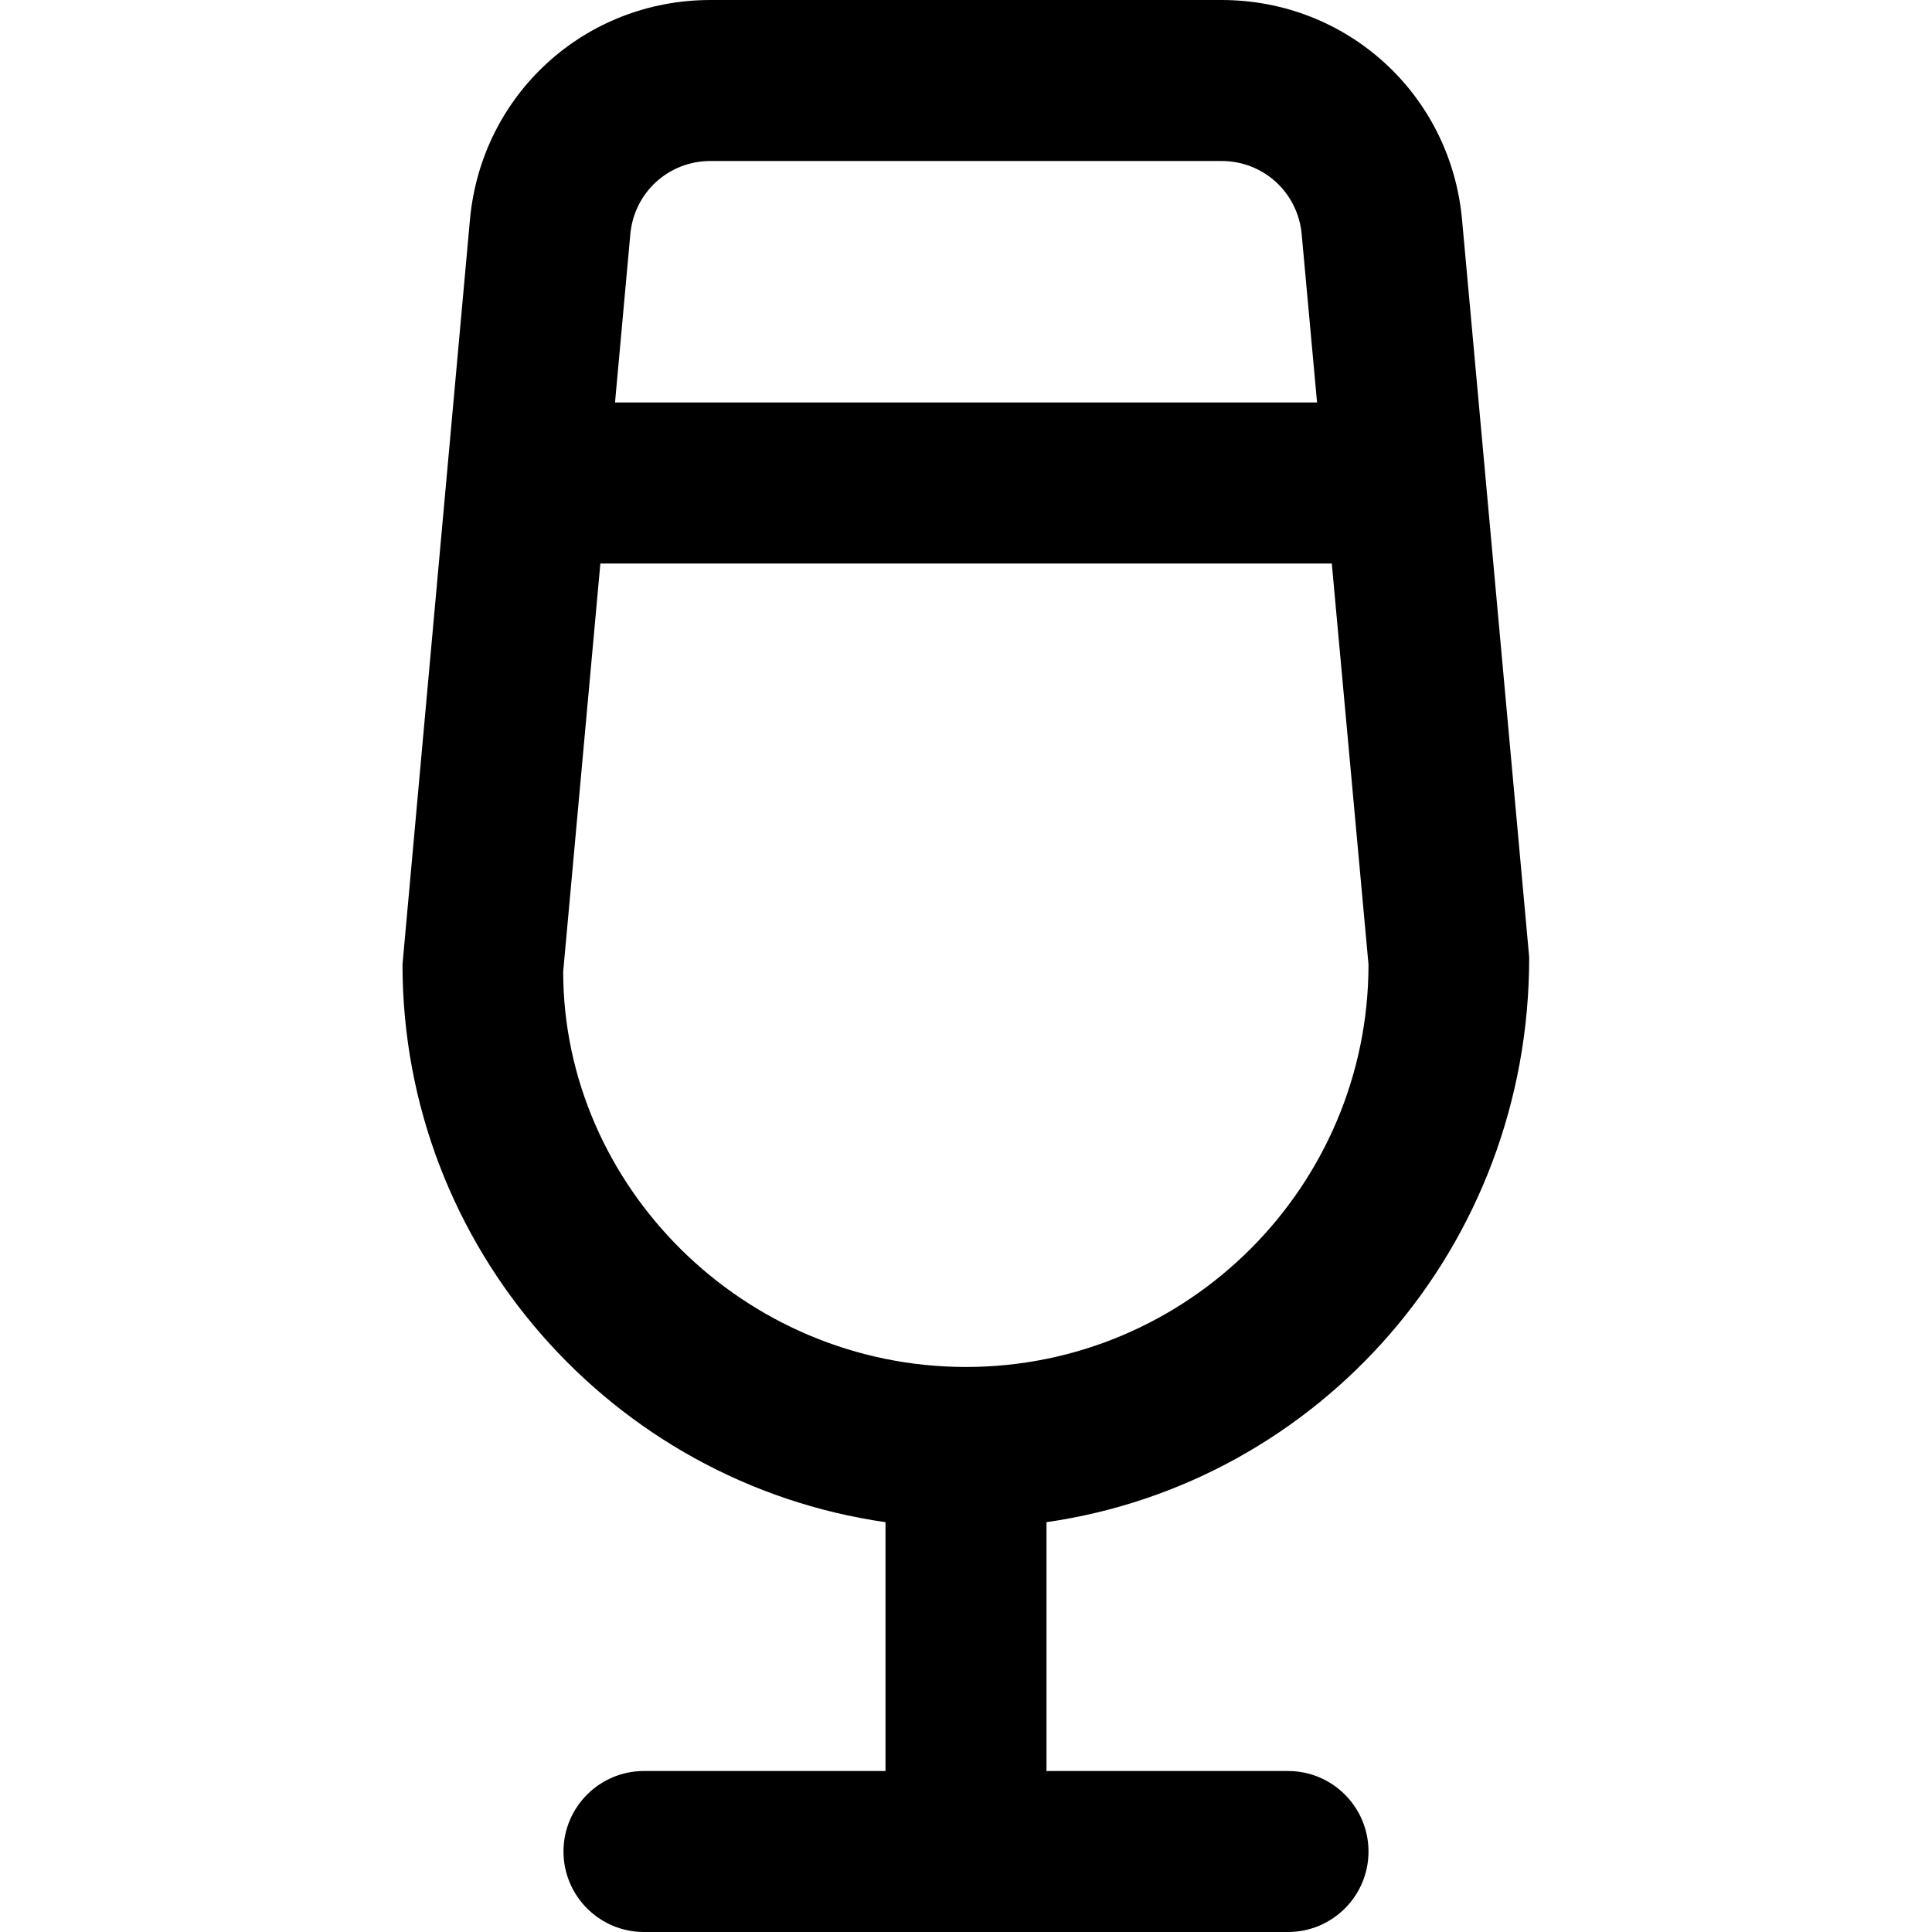
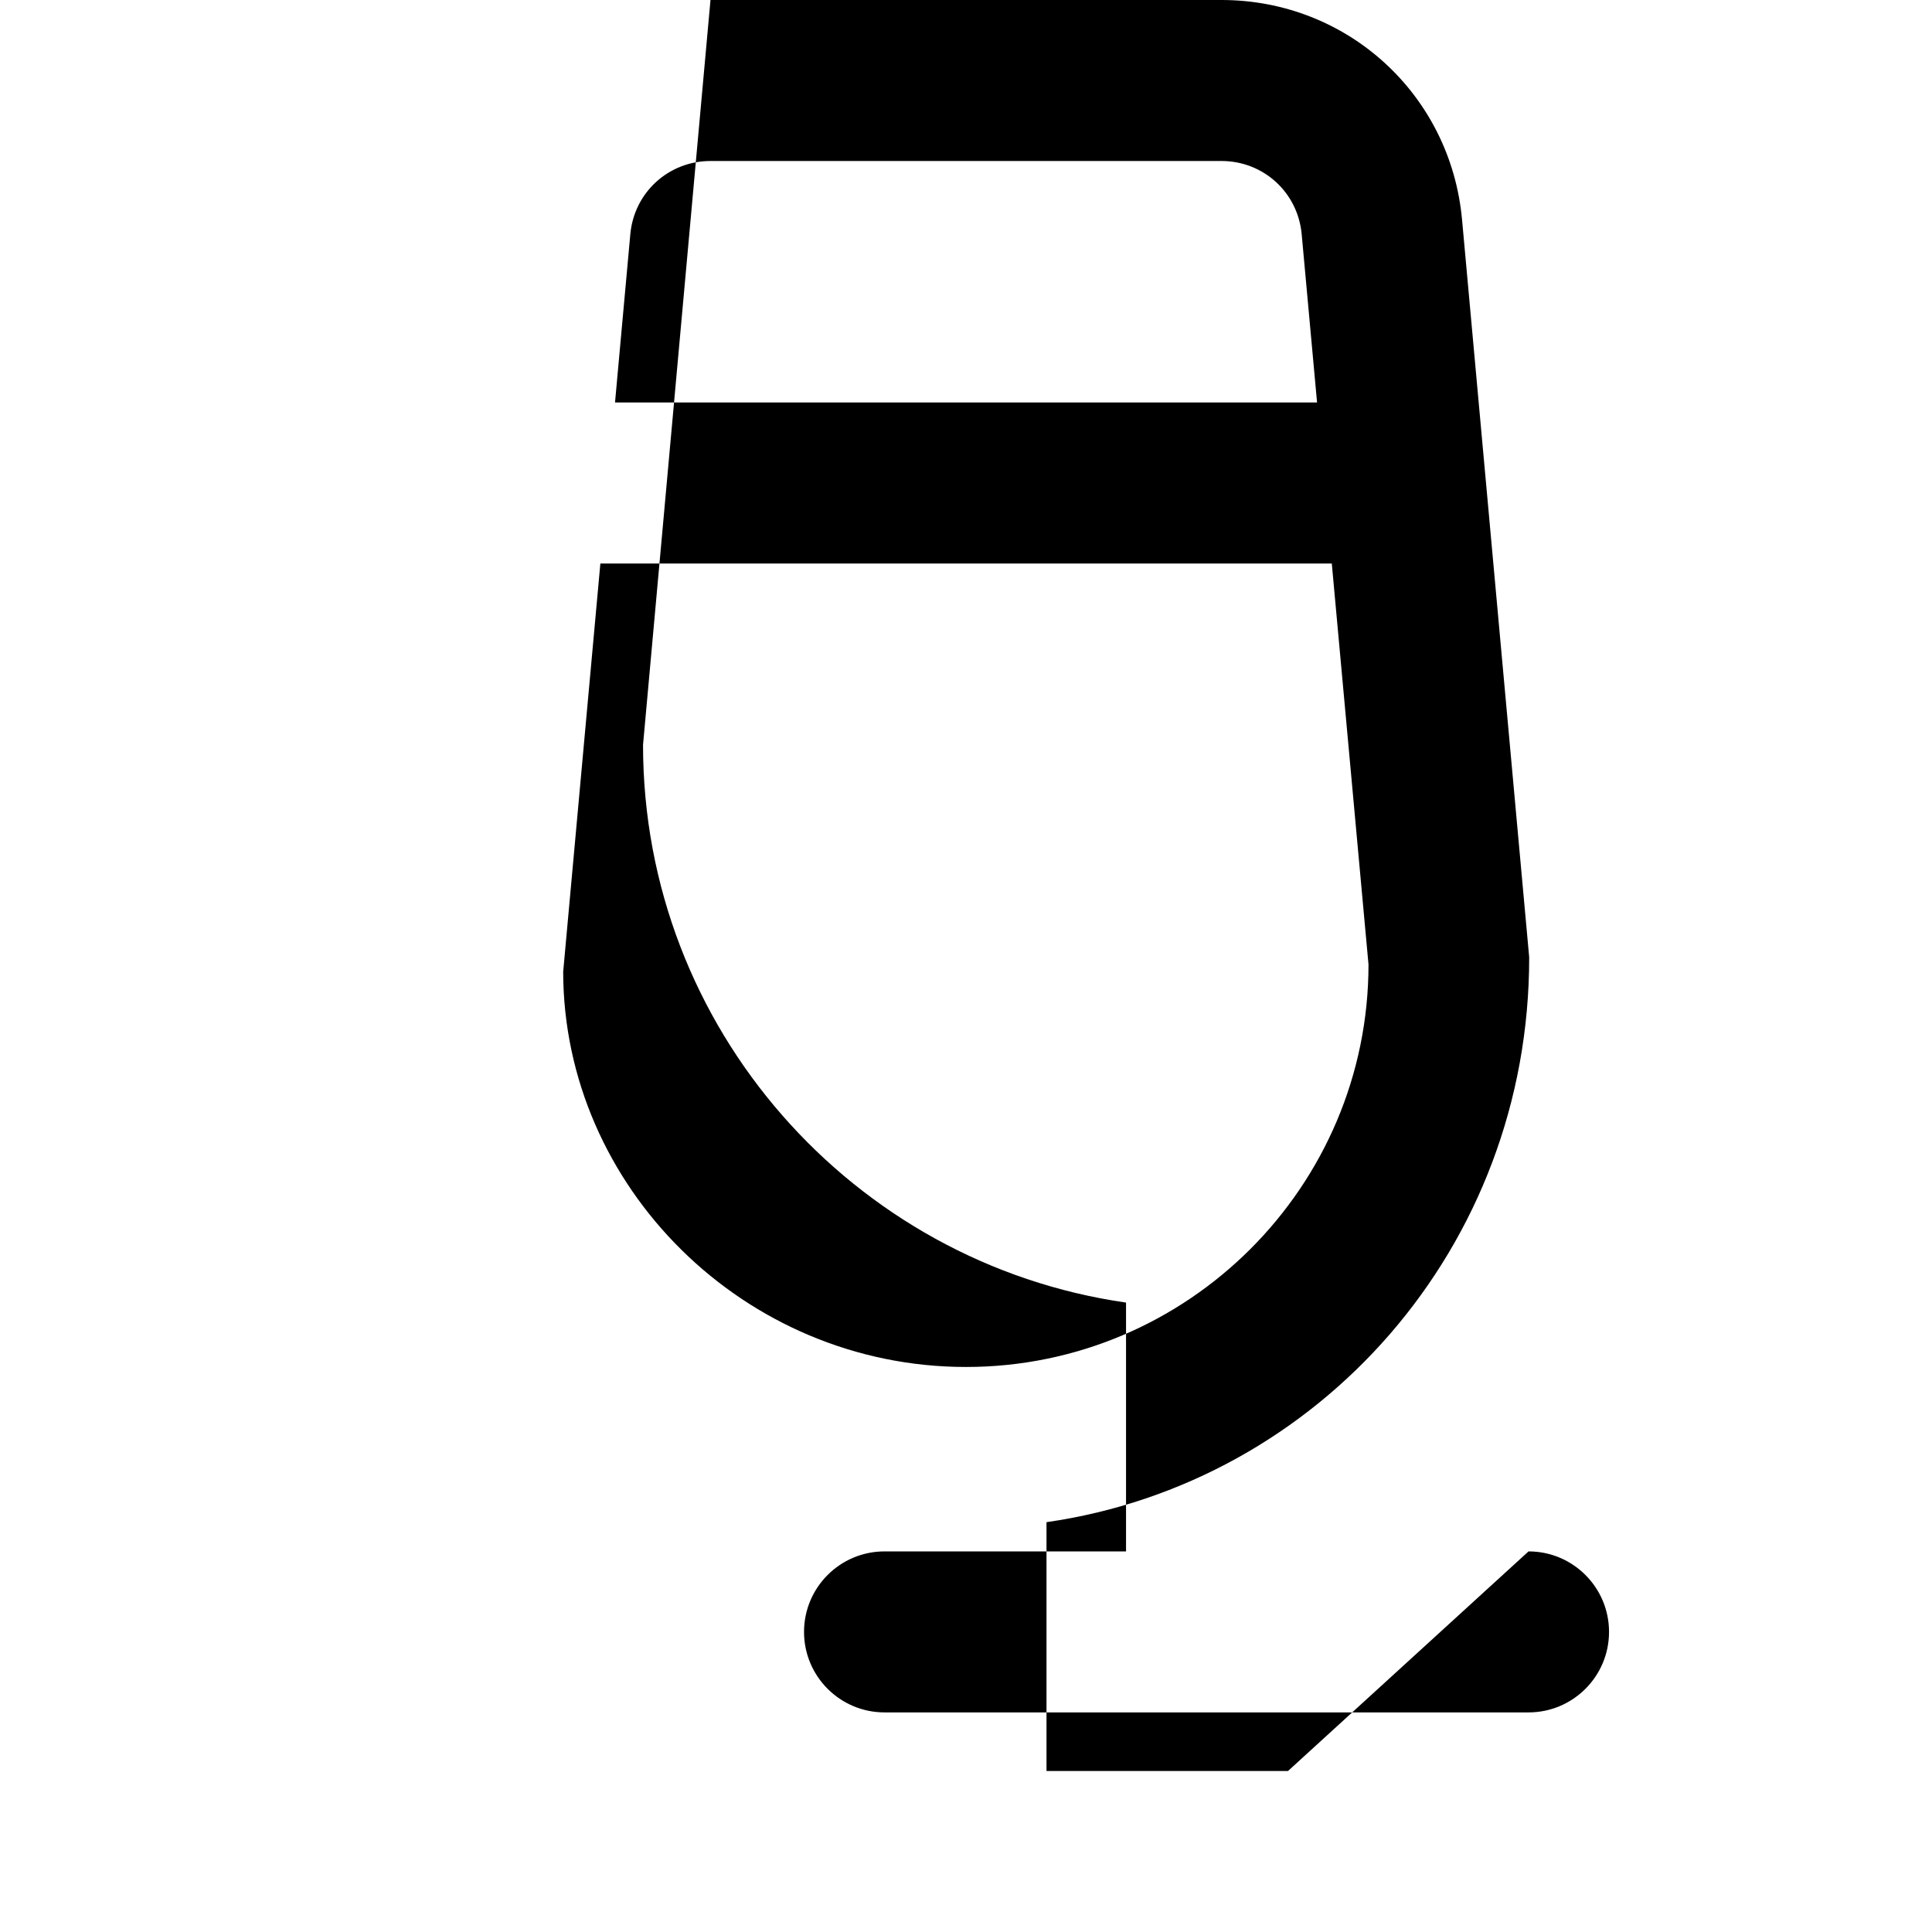
<svg xmlns="http://www.w3.org/2000/svg" id="Layer_1" data-name="Layer 1" viewBox="0 0 24 24" width="512" height="512">
-   <path d="m16,22h-3v-3.091c3.388-.487,6-3.416,5.996-7.019l-.834-9.162c-.142-1.555-1.426-2.728-2.988-2.728h-6.348c-1.562,0-2.846,1.173-2.988,2.728l-.838,9.253c0,3.52,2.612,6.442,6,6.928v3.091h-3c-.552,0-1,.448-1,1s.448,1,1,1h8c.552,0,1-.448,1-1s-.448-1-1-1ZM8.826,2h6.348c.521,0,.949.391.996.91l.191,2.09H7.64l.19-2.09c.047-.519.475-.91.996-.91Zm-1.83,10.072l.462-5.072h9.086l.456,4.981c0,2.757-2.243,5-5,5s-5-2.243-5.004-4.909Z" />
+   <path d="m16,22h-3v-3.091c3.388-.487,6-3.416,5.996-7.019l-.834-9.162c-.142-1.555-1.426-2.728-2.988-2.728h-6.348l-.838,9.253c0,3.52,2.612,6.442,6,6.928v3.091h-3c-.552,0-1,.448-1,1s.448,1,1,1h8c.552,0,1-.448,1-1s-.448-1-1-1ZM8.826,2h6.348c.521,0,.949.391.996.91l.191,2.09H7.64l.19-2.09c.047-.519.475-.91.996-.91Zm-1.83,10.072l.462-5.072h9.086l.456,4.981c0,2.757-2.243,5-5,5s-5-2.243-5.004-4.909Z" />
</svg>